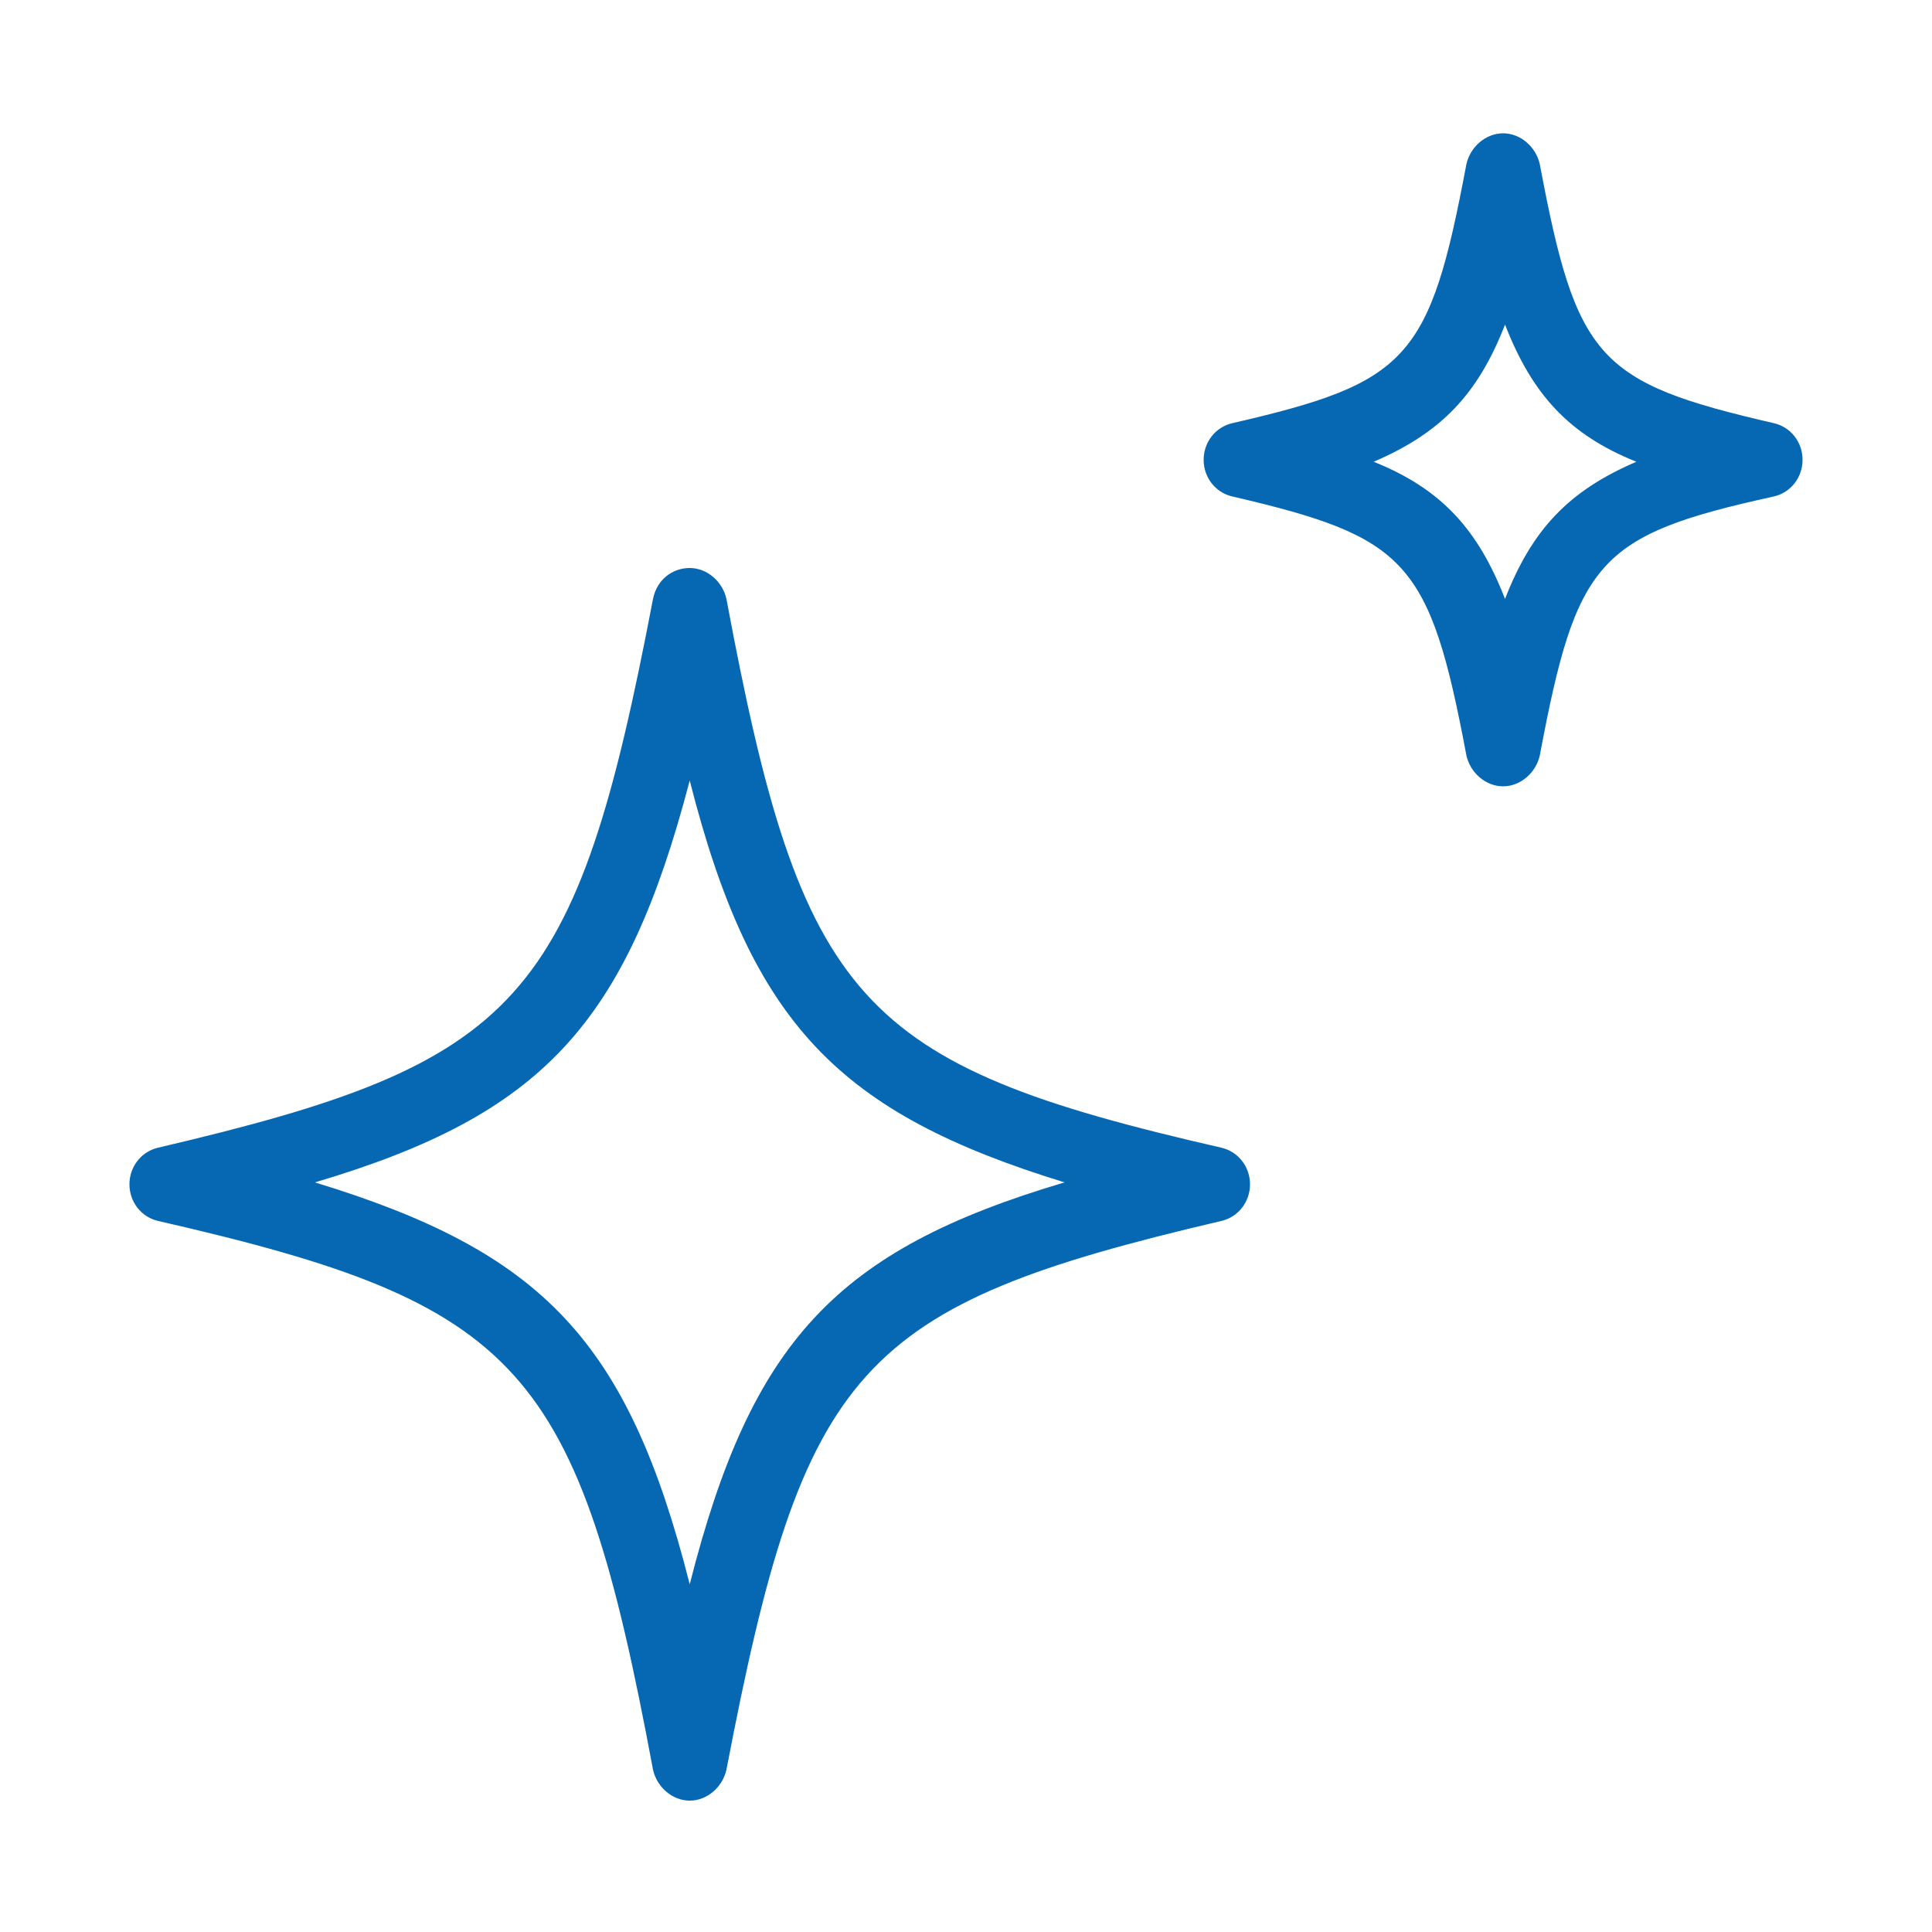
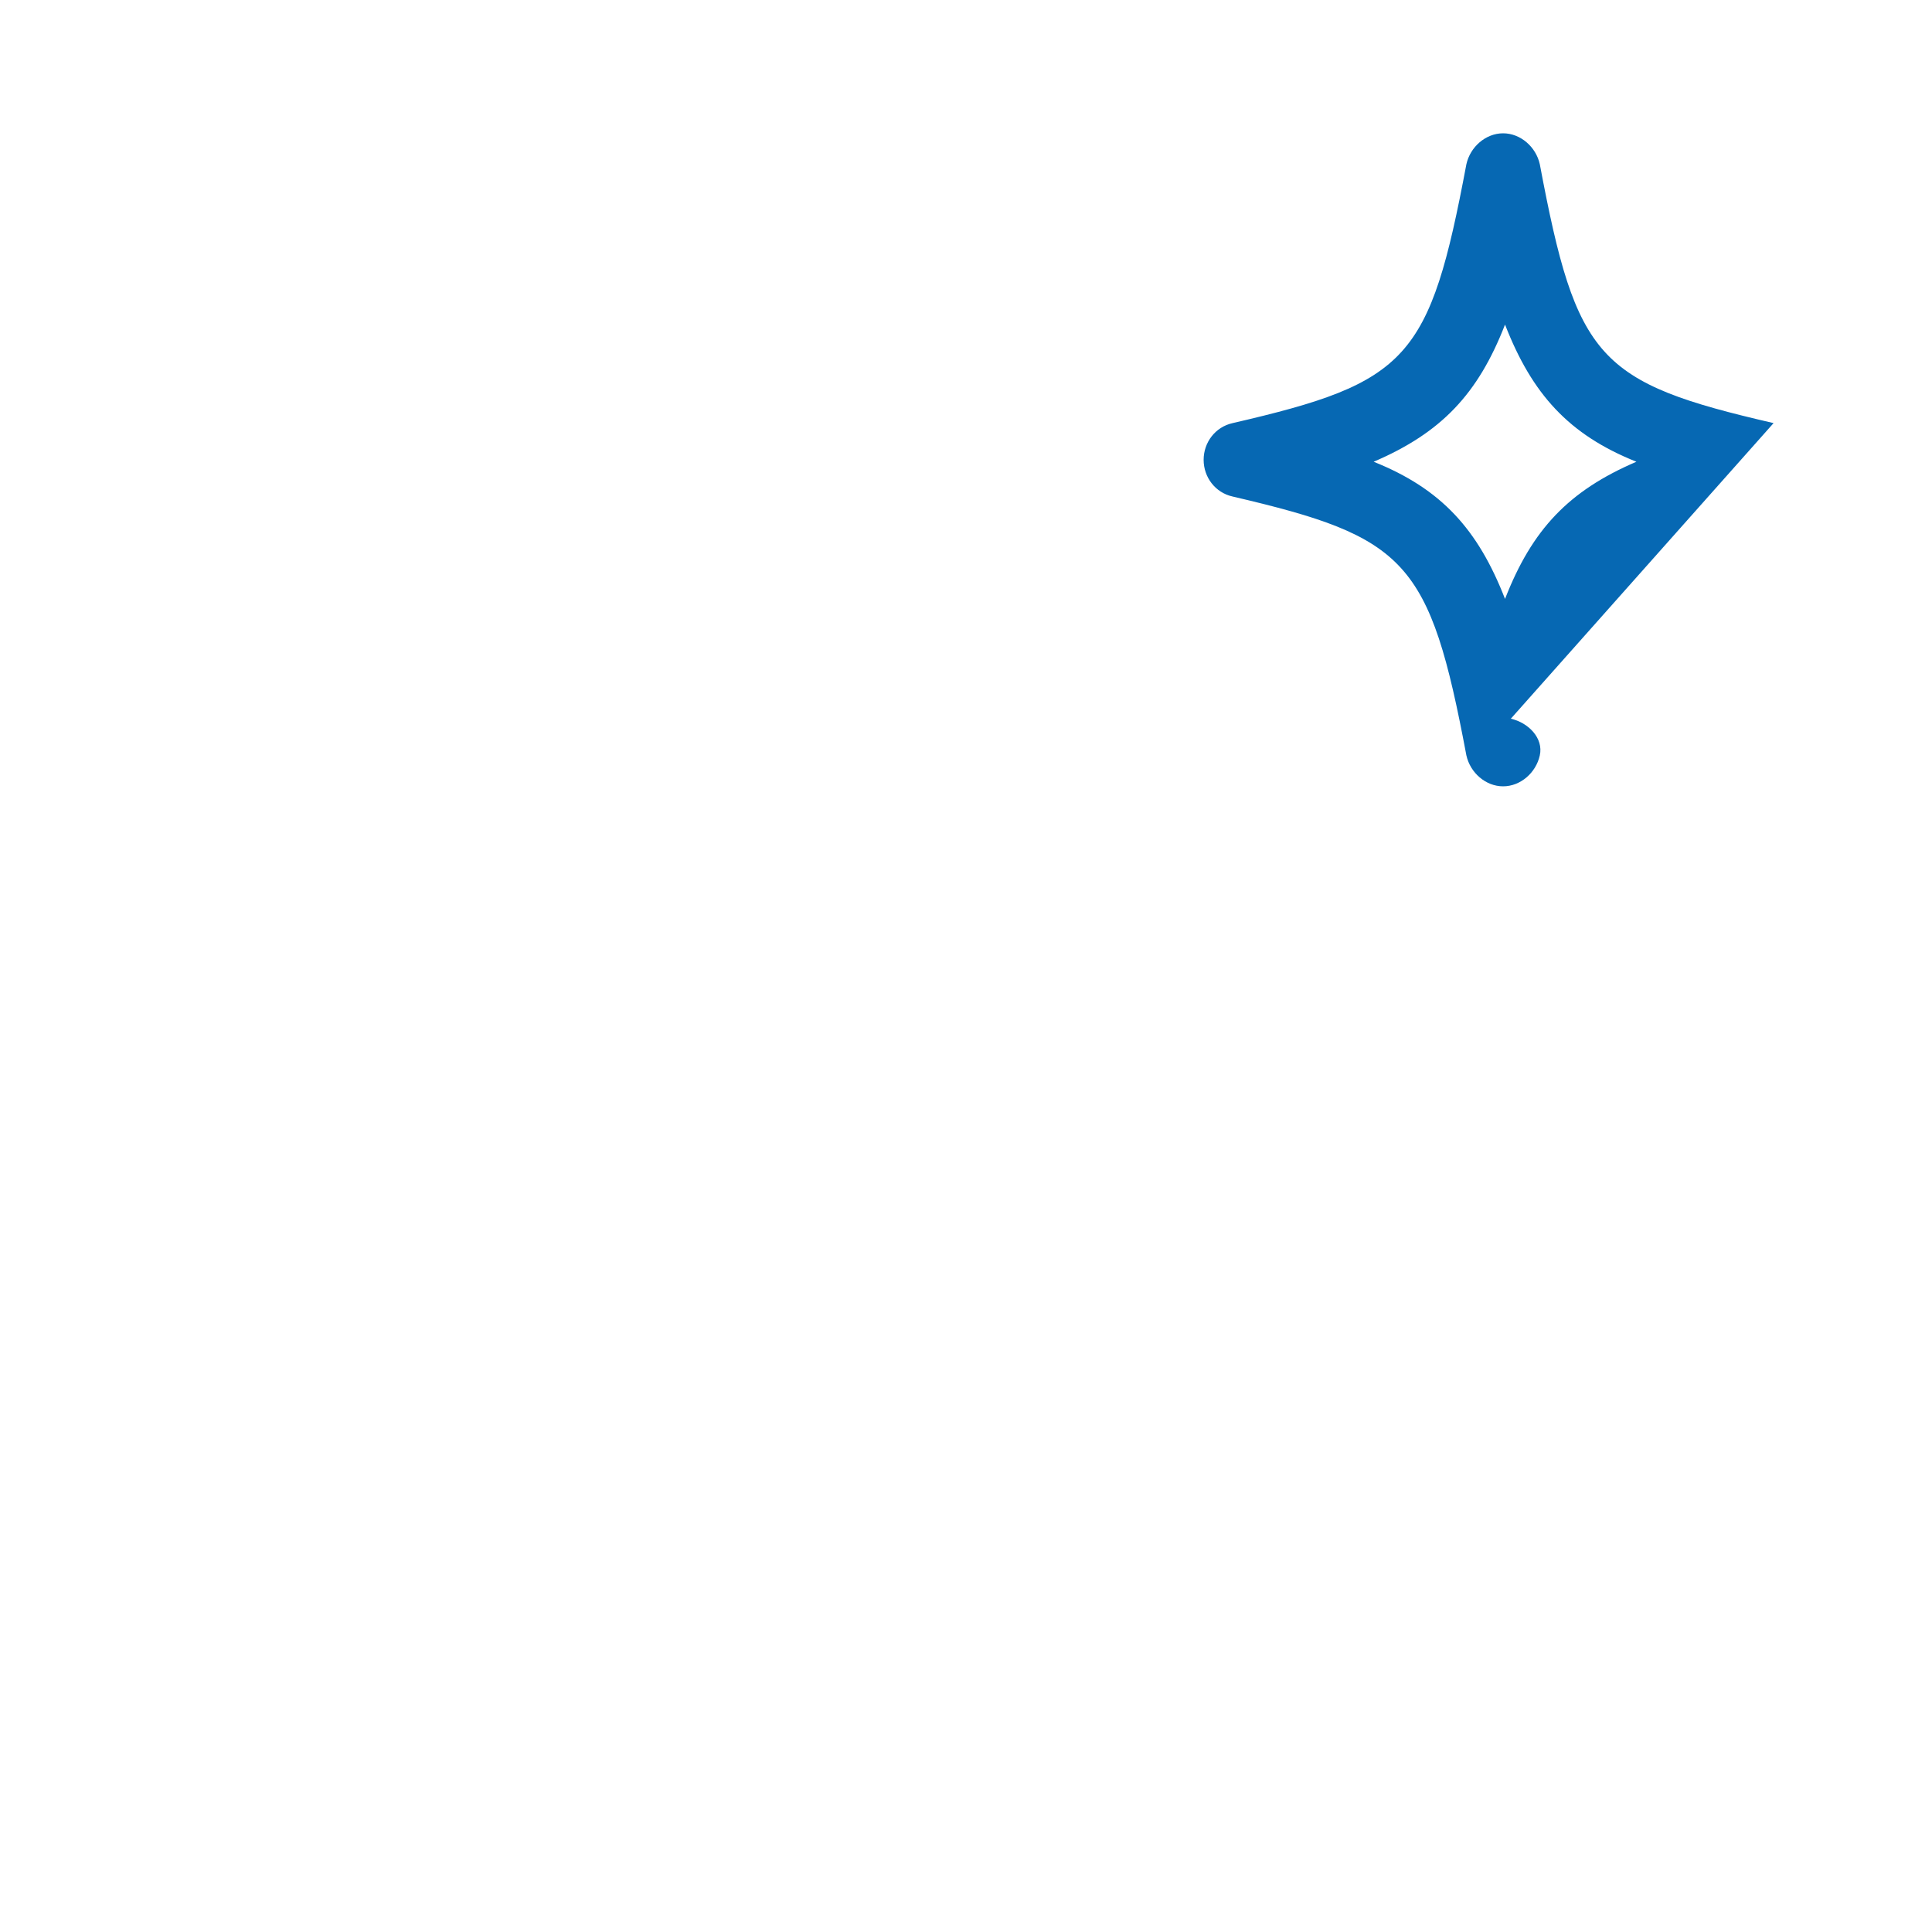
<svg xmlns="http://www.w3.org/2000/svg" id="Layer_1" viewBox="0 0 100 100">
  <defs>
    <style>      .st0 {        fill: none;      }      .st1 {        fill: #0668b3;      }      .st2 {        clip-path: url(#clippath);      }    </style>
    <clipPath id="clippath">
      <rect class="st0" width="100" height="100" />
    </clipPath>
  </defs>
  <g class="st2">
    <g>
-       <path class="st1" d="M63.2,59.4c-18.8-4.3-21.7-7.5-25.6-28.4-.2-.9-1-1.6-1.9-1.6s-1.7.6-1.9,1.6c-4,20.9-6.8,24-25.6,28.4-.9.2-1.5,1-1.5,1.9s.6,1.7,1.5,1.9c18.8,4.3,21.7,7.5,25.6,28.4.2.9,1,1.6,1.9,1.6s1.7-.7,1.9-1.6c4-20.9,6.8-24,25.6-28.4.9-.2,1.5-1,1.5-1.9s-.6-1.7-1.5-1.9ZM35.7,82c-3.2-12.6-7.6-17.2-19.4-20.8,11.8-3.5,16.1-8.2,19.4-20.8,3.2,12.6,7.7,17.2,19.4,20.8-11.8,3.5-16.2,8.2-19.4,20.8h0Z" />
-       <path class="st1" d="M91.8,21.9c-9.1-2.1-10.2-3.3-12.1-13.4-.2-.9-1-1.6-1.9-1.6s-1.7.7-1.9,1.6c-1.9,10.1-3,11.3-12.1,13.4-.9.2-1.5,1-1.5,1.9s.6,1.7,1.5,1.9c9,2.1,10.2,3.3,12.1,13.4.2.9,1,1.6,1.9,1.6s1.7-.7,1.9-1.6c1.9-10.1,3-11.4,12.1-13.4.9-.2,1.5-1,1.5-1.9s-.6-1.7-1.5-1.9ZM77.9,31c-1.4-3.6-3.3-5.7-6.8-7.1,3.5-1.5,5.4-3.5,6.8-7.1,1.4,3.6,3.3,5.7,6.8,7.1-3.5,1.5-5.4,3.5-6.8,7.1Z" />
+       <path class="st1" d="M91.8,21.9c-9.1-2.1-10.2-3.3-12.1-13.4-.2-.9-1-1.6-1.9-1.6s-1.7.7-1.9,1.6c-1.9,10.1-3,11.3-12.1,13.4-.9.2-1.5,1-1.5,1.9s.6,1.7,1.5,1.9c9,2.1,10.2,3.3,12.1,13.4.2.9,1,1.6,1.9,1.6s1.7-.7,1.9-1.6s-.6-1.7-1.5-1.9ZM77.9,31c-1.4-3.6-3.3-5.7-6.8-7.1,3.5-1.5,5.4-3.5,6.8-7.1,1.4,3.6,3.3,5.7,6.8,7.1-3.5,1.5-5.4,3.5-6.8,7.1Z" />
    </g>
  </g>
</svg>